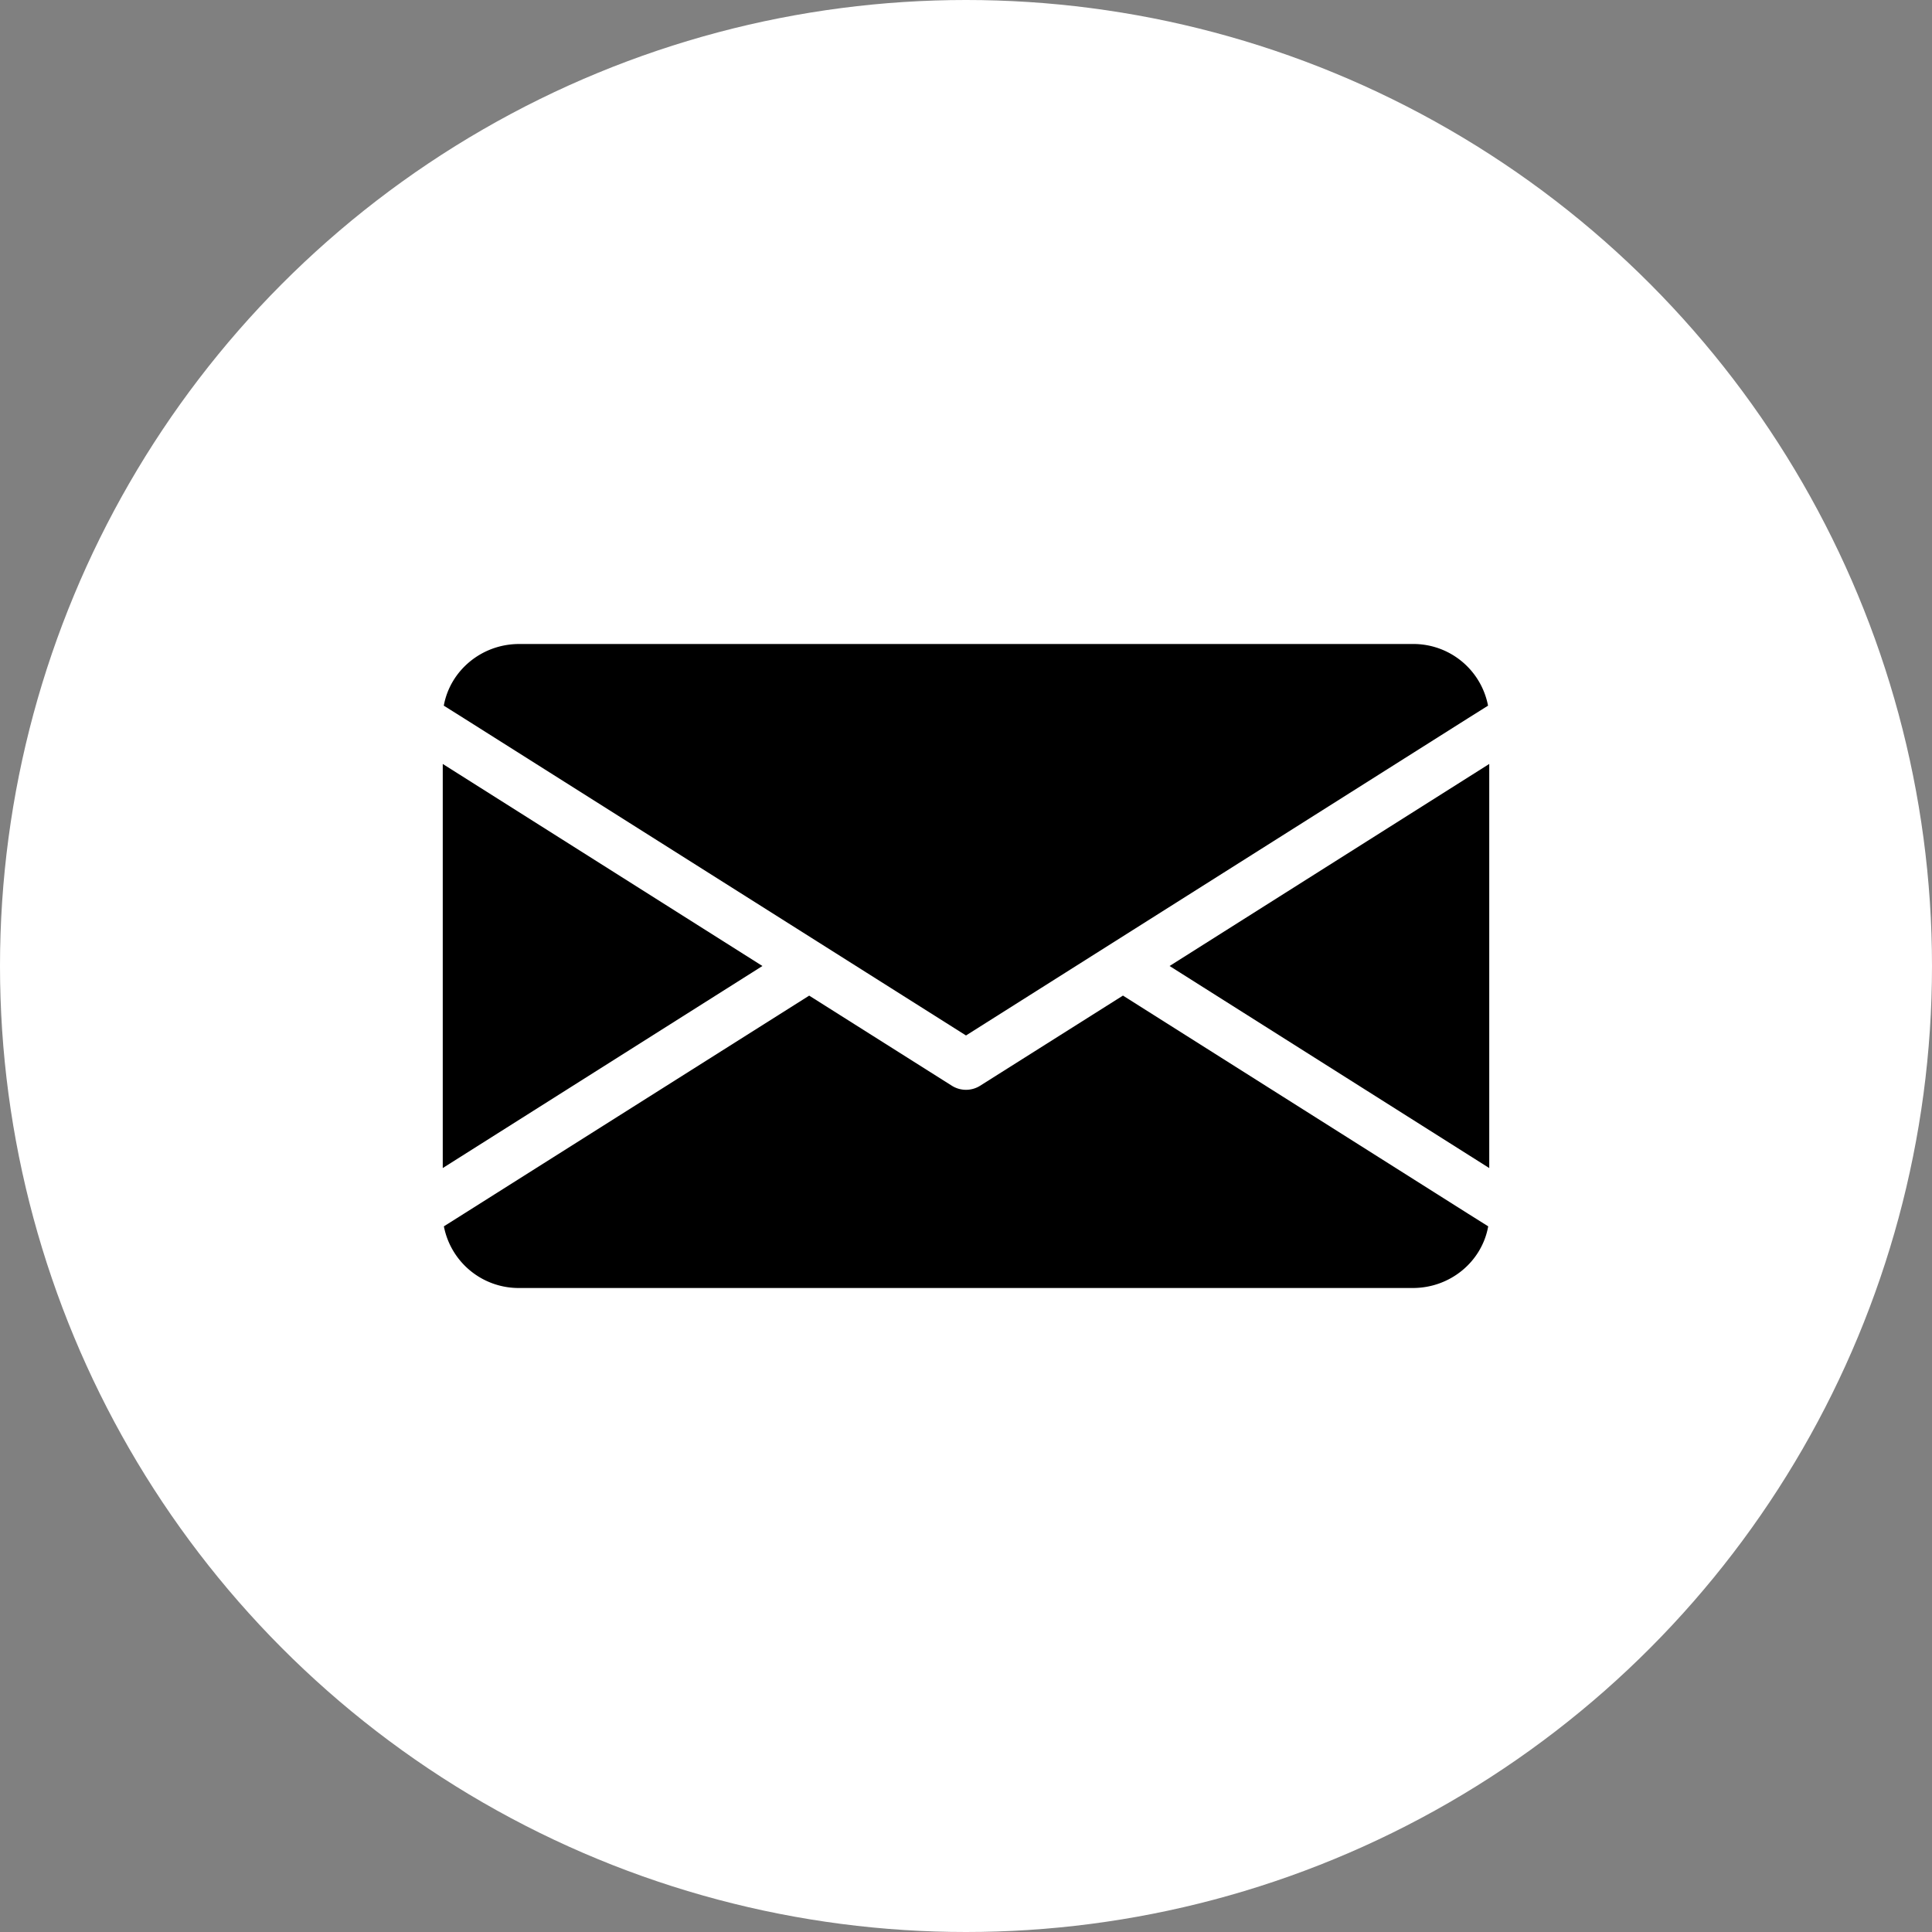
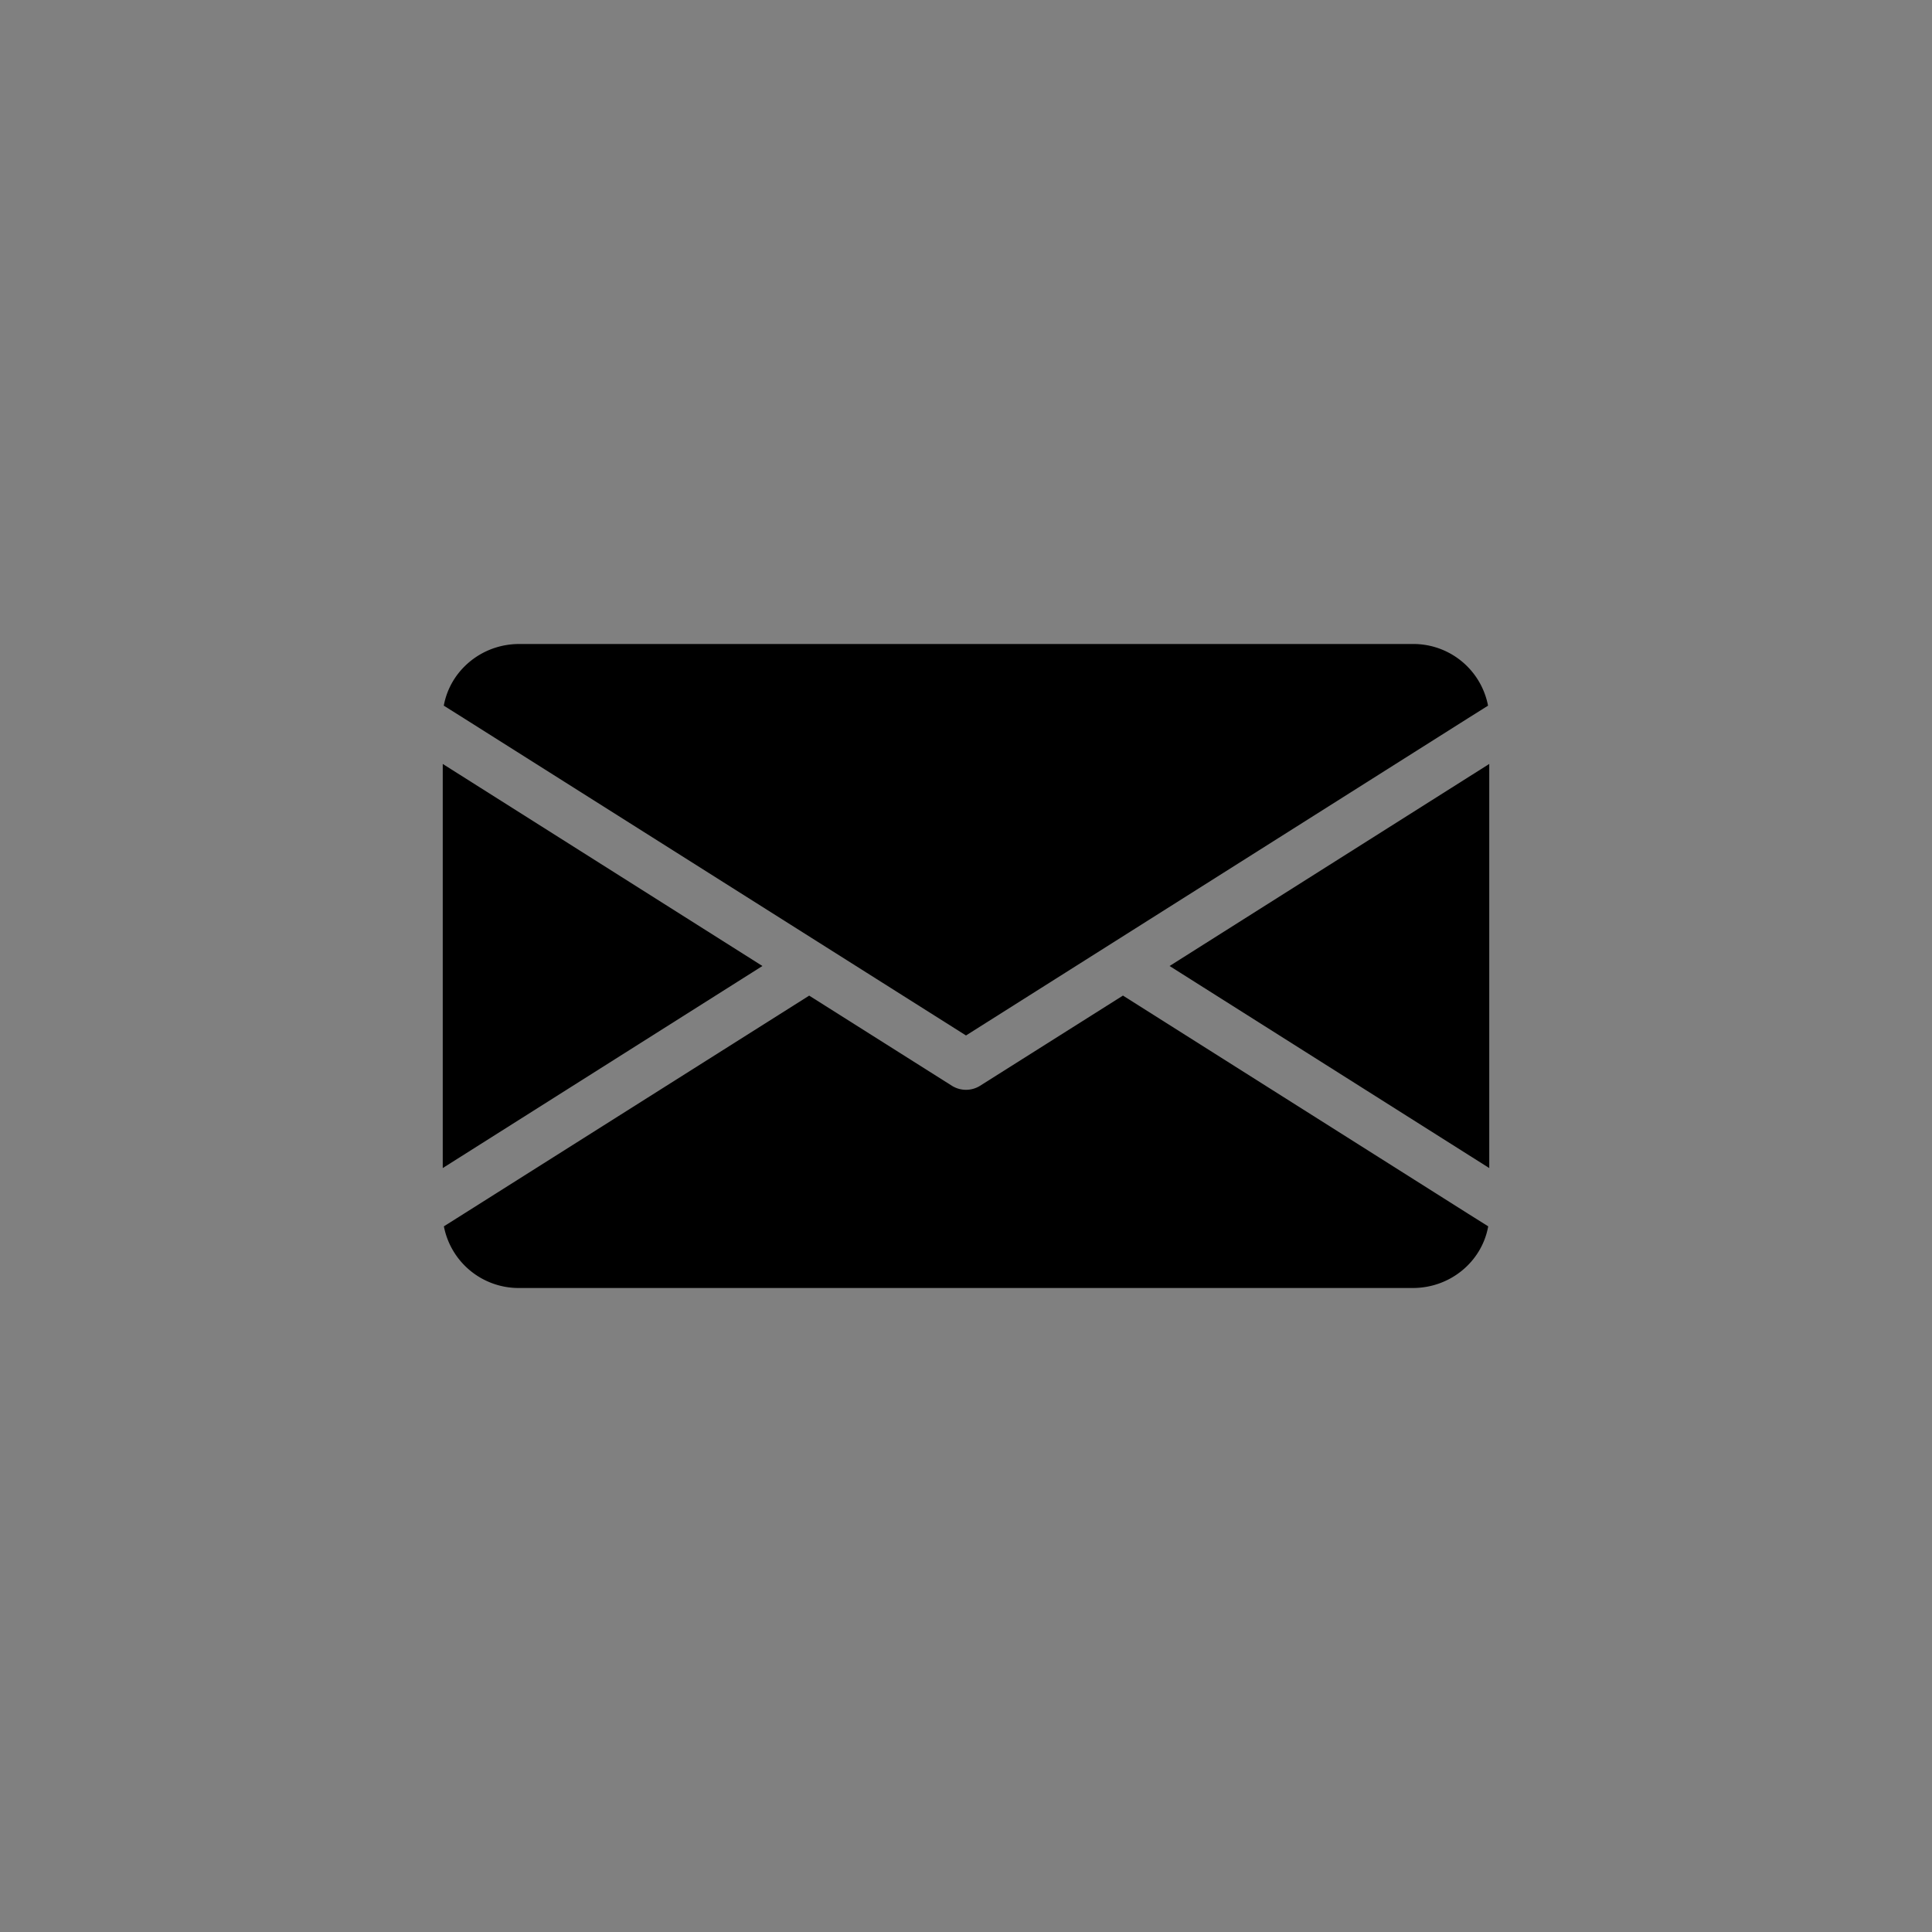
<svg xmlns="http://www.w3.org/2000/svg" width="24" height="24" viewBox="0 0 24 24" fill="none">
  <rect x="0" y="0" width="24" height="24" fill="#808080" stroke="none" />
-   <circle cx="12" cy="12" r="12" fill="#fff" />
  <path d="M9.471 12 5.5 14.51V9.49L9.471 12zm5.058 0 3.971 2.51V9.49L14.529 12zm-.58.368-1.776 1.121a.33.33 0 0 1-.346 0l-1.775-1.121-4.289 2.709-.249.157a.946.946 0 0 0 .937.766H17.55c.469 0 .859-.33.937-.766l-.25-.157-4.288-2.71zM12 12.863l6.235-3.94.25-.157A.944.944 0 0 0 17.55 8H6.45c-.469 0-.859.332-.937.766l.25.157L12 12.863z" fill="#000" />
</svg>